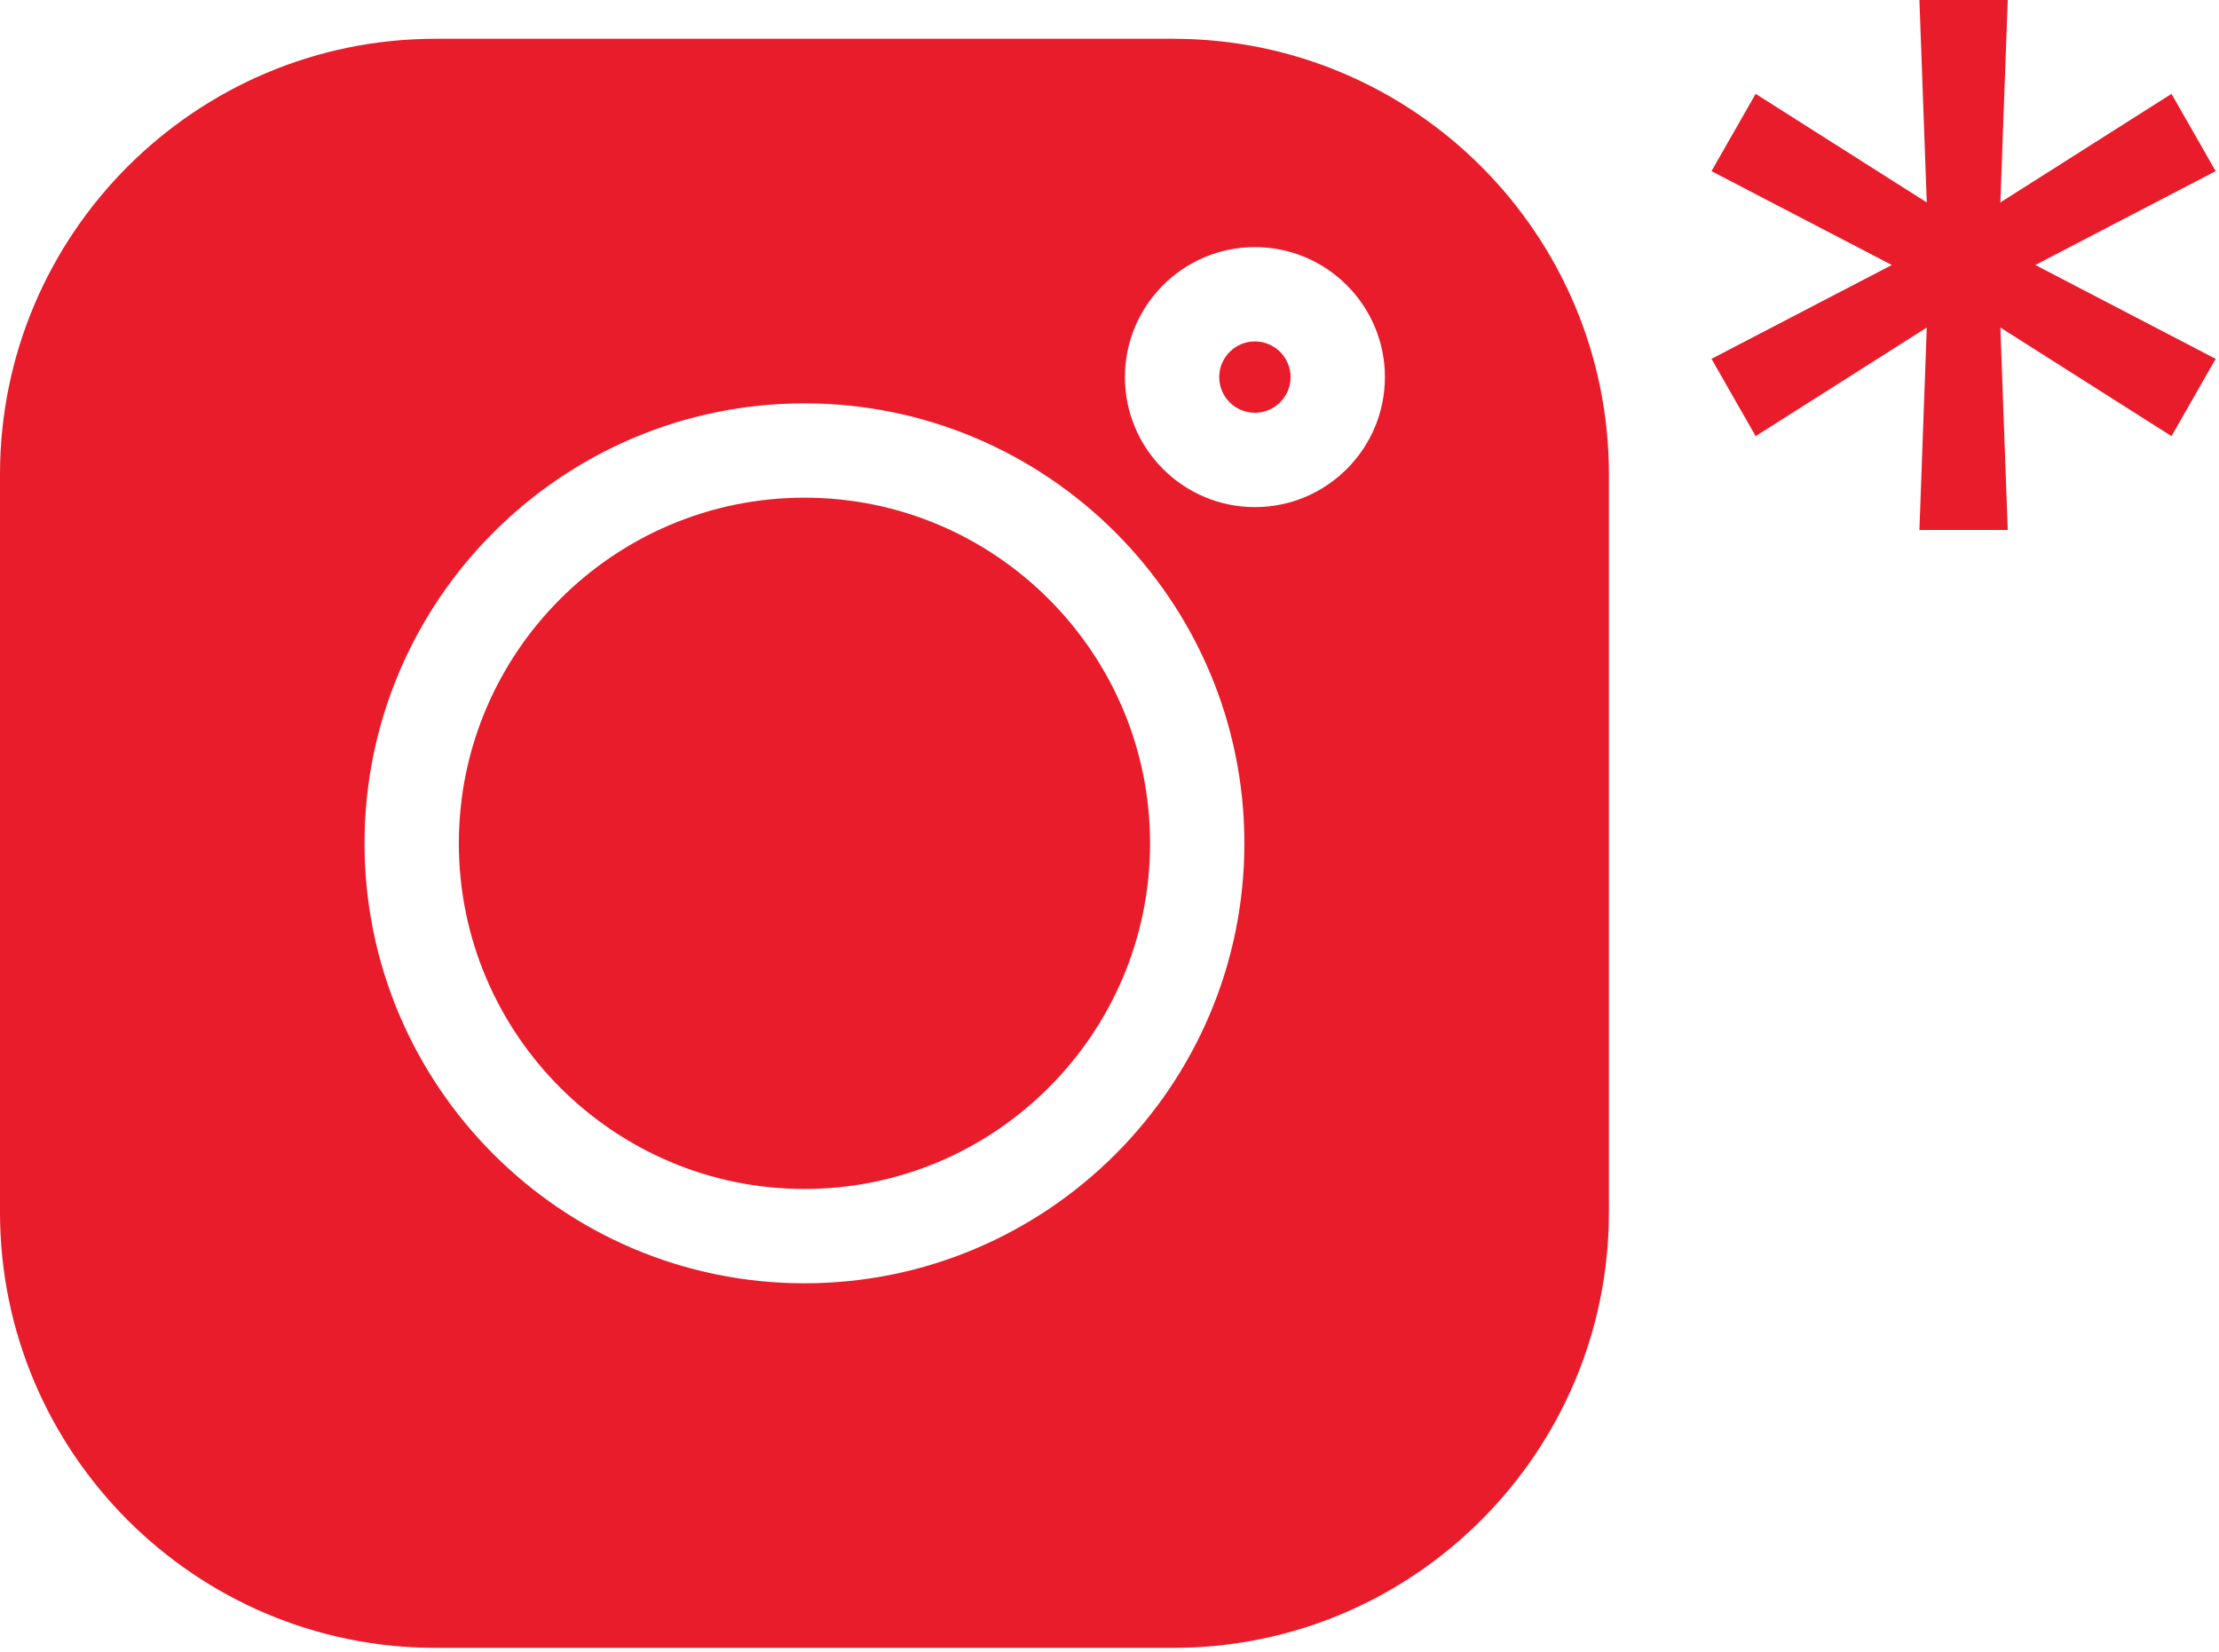
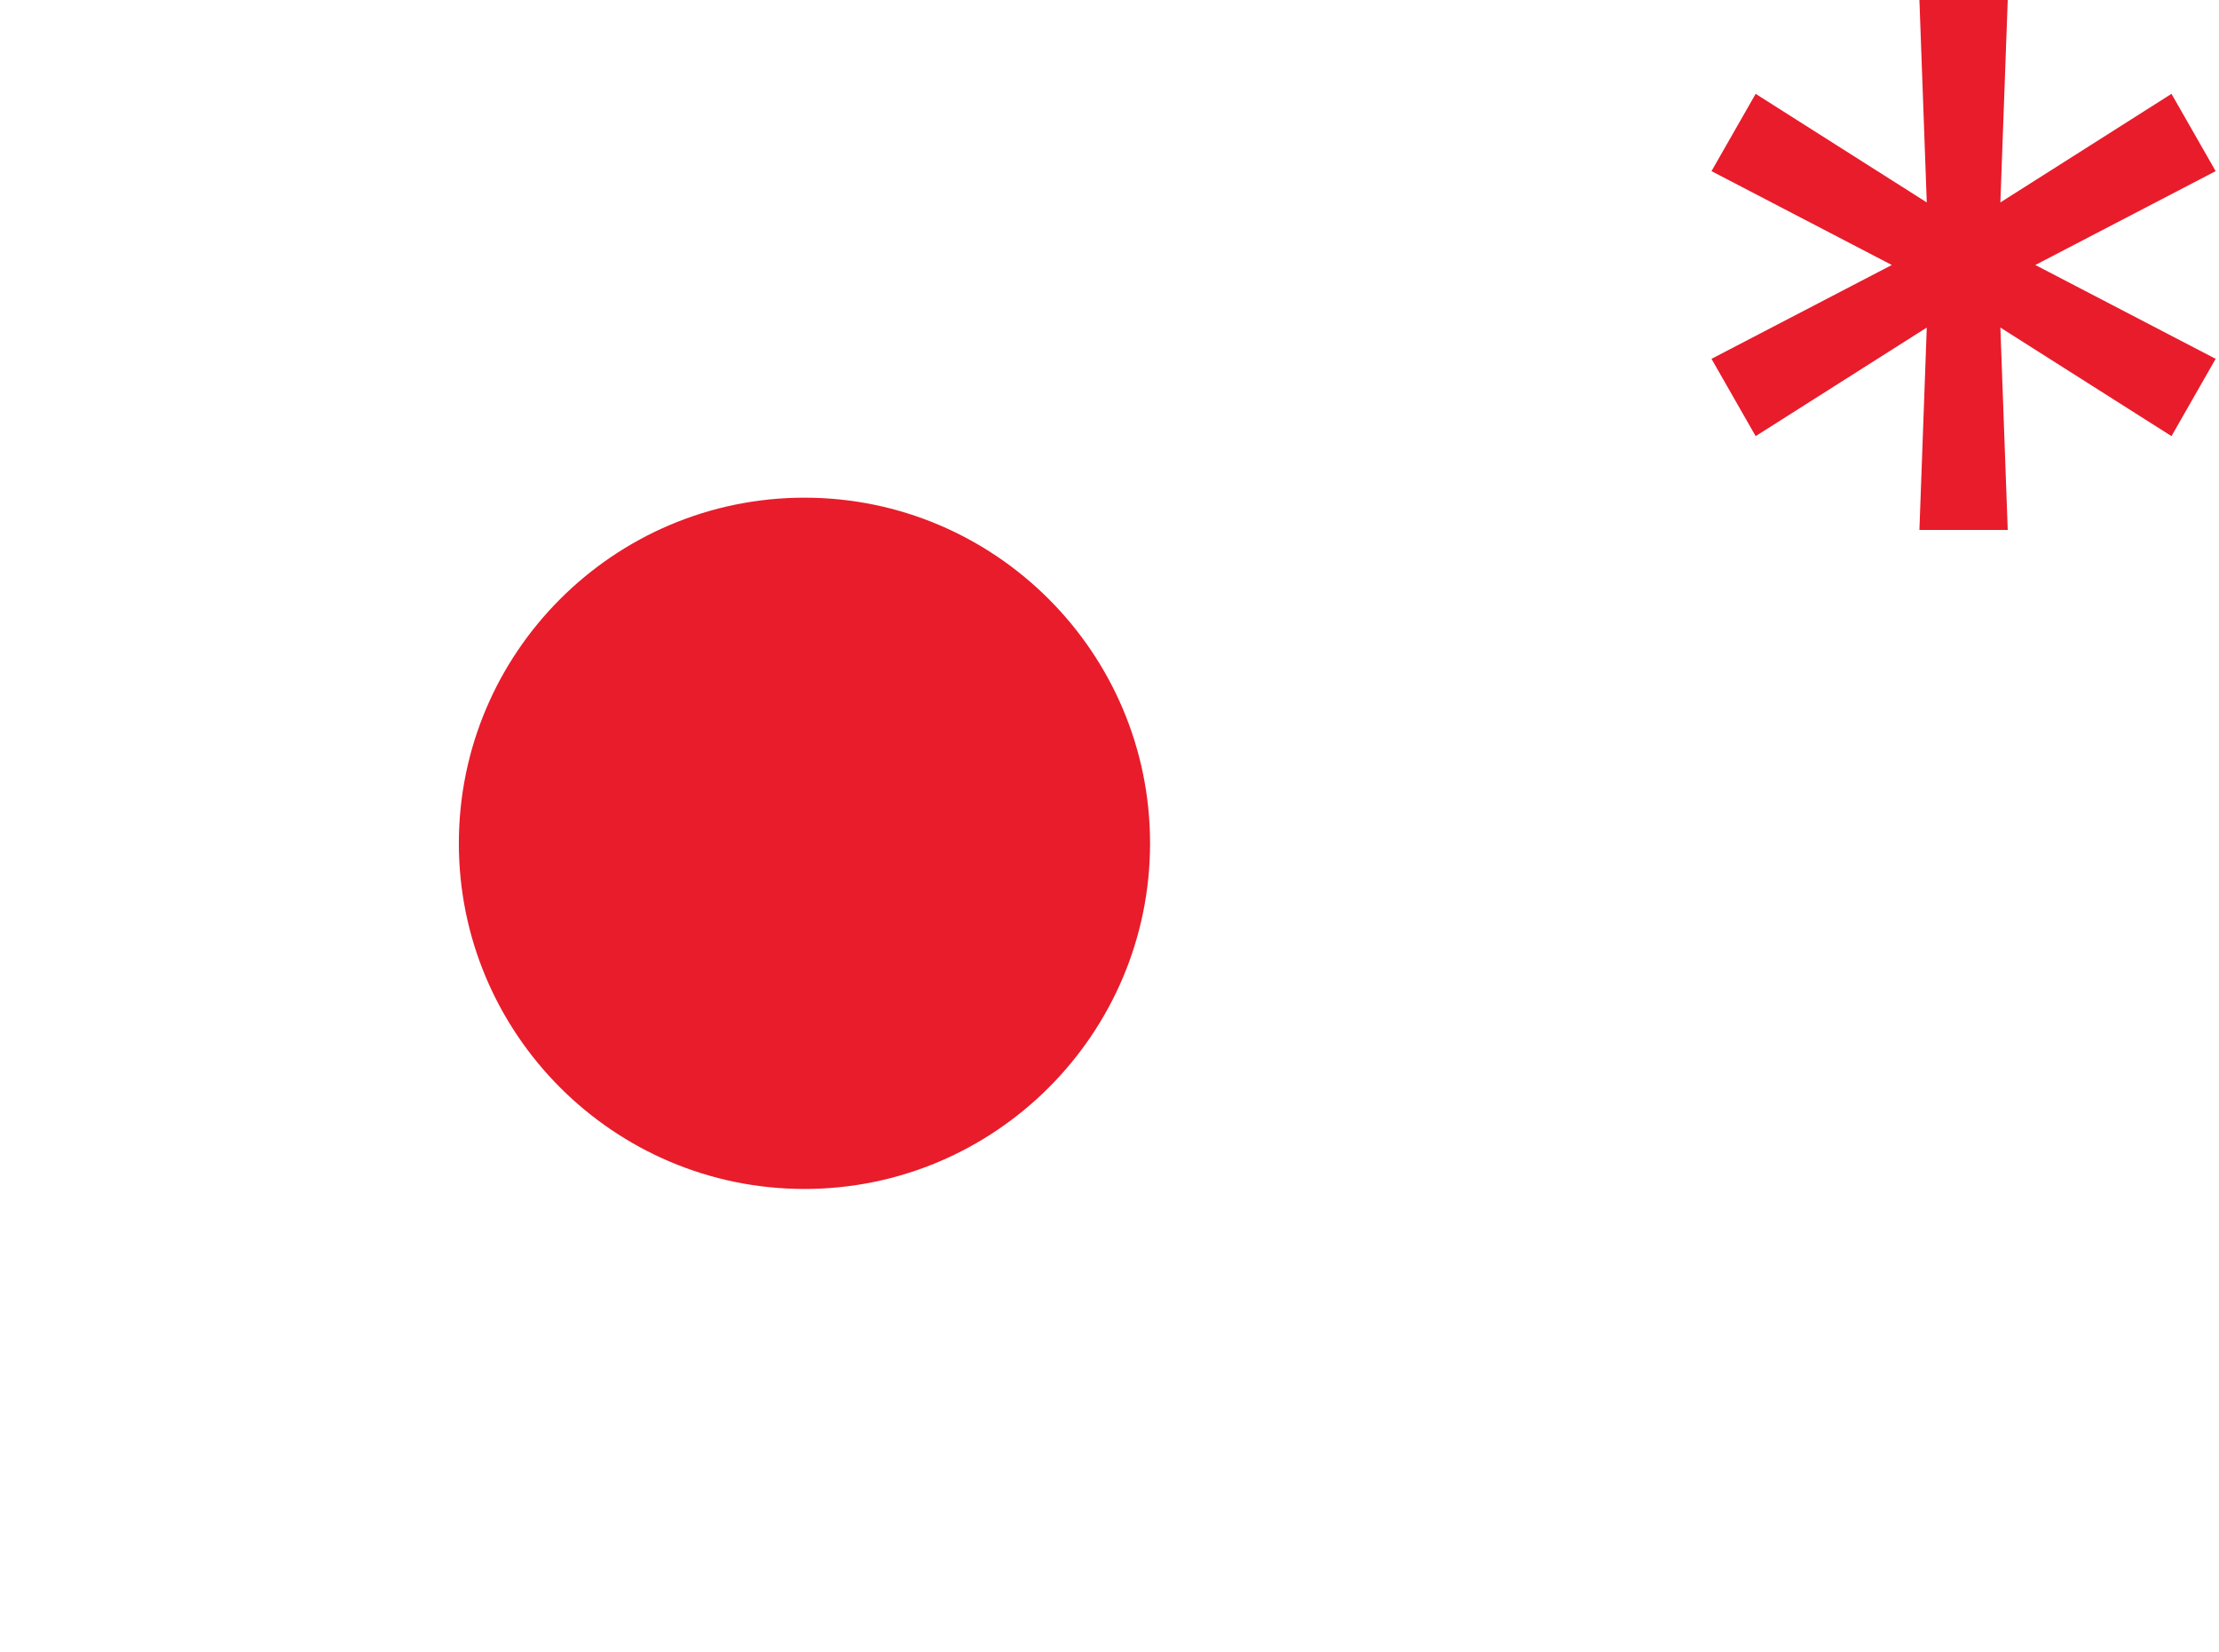
<svg xmlns="http://www.w3.org/2000/svg" width="411" height="306" viewBox="0 0 411 306" fill="none">
  <g clip-path="url(#clip0_337_175)">
-     <path d="M217.334 7.182H80.666C36.186 7.182 0 43.368 0 87.848V224.518C0 268.996 36.186 305.182 80.666 305.182H217.336C261.814 305.182 298 268.996 298 224.518V87.848C298 43.368 261.814 7.182 217.334 7.182V7.182ZM149 237.664C104.07 237.664 67.518 201.112 67.518 156.182C67.518 111.252 104.07 74.7 149 74.7C193.93 74.7 230.482 111.252 230.482 156.182C230.482 201.112 193.93 237.664 149 237.664V237.664ZM232.431 93.916C219.153 93.916 208.354 83.116 208.354 69.839C208.354 56.561 219.153 45.76 232.431 45.76C245.708 45.76 256.51 56.561 256.51 69.839C256.51 83.116 245.708 93.916 232.431 93.916Z" fill="#E81C2B" />
    <path d="M149 92.17C113.705 92.17 84.988 120.885 84.988 156.182C84.988 191.476 113.705 220.194 149 220.194C184.297 220.194 213.012 191.476 213.012 156.182C213.012 120.885 184.297 92.17 149 92.17V92.17Z" fill="#E81C2B" />
-     <path d="M232.43 63.232C228.788 63.232 225.823 66.197 225.823 69.839C225.823 73.481 228.788 76.446 232.43 76.446C236.075 76.446 239.039 73.483 239.039 69.839C239.039 66.194 236.075 63.232 232.43 63.232Z" fill="#E81C2B" />
  </g>
  <path d="M355.511 98.152L356.874 60.663L325.179 80.771L317 66.457L350.399 49.076L317 31.695L325.179 17.381L356.874 37.489L355.511 0H371.87L370.506 37.489L402.201 17.381L410.381 31.695L376.982 49.076L410.381 66.457L402.201 80.771L370.506 60.663L371.87 98.152H355.511Z" fill="#E81C2B" />
  <defs>
    <clipPath id="clip0_337_175">
      <rect width="298" height="298" fill="white" transform="translate(0 7.182)" />
    </clipPath>
  </defs>
</svg>